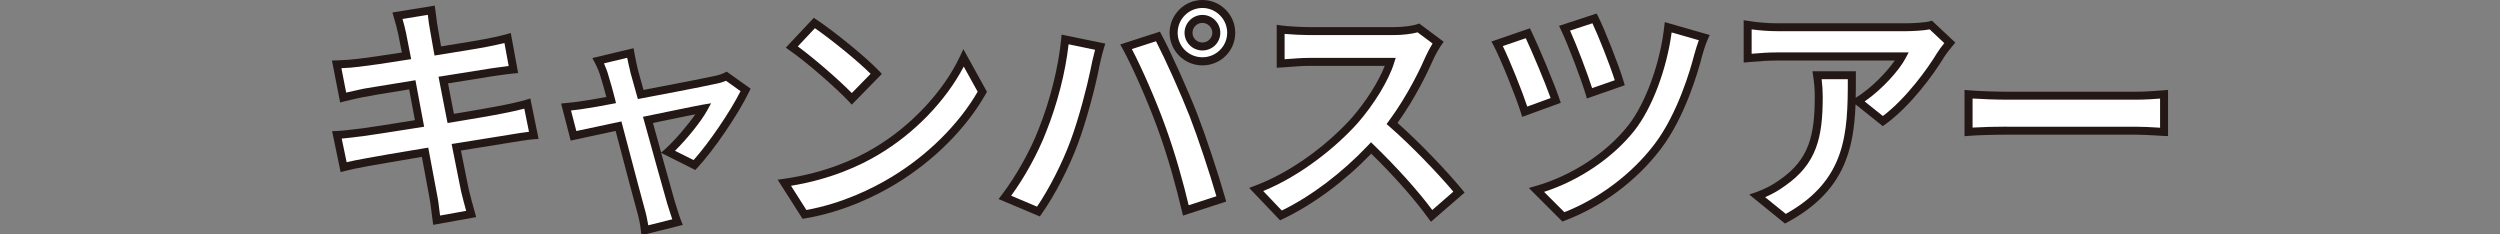
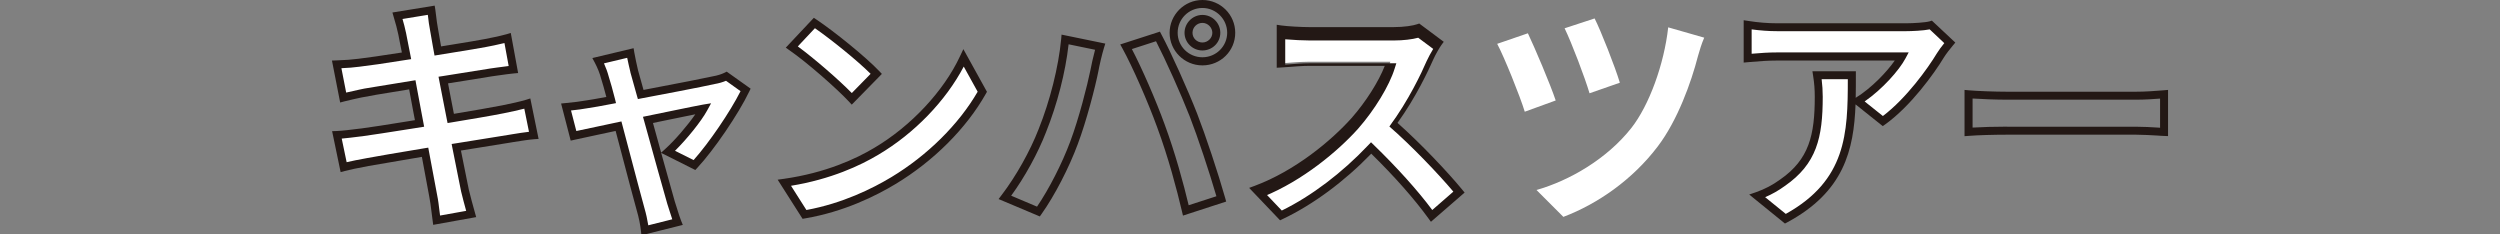
<svg xmlns="http://www.w3.org/2000/svg" id="_レイヤー_1" data-name="レイヤー 1" viewBox="0 0 320 30">
  <rect x="0" y="0" width="320" height="30" fill="#808080" stroke="none" />
  <defs>
    <style>
      .cls-1 {
        fill: #231815;
      }

      .cls-2 {
        fill: #fff;
      }
    </style>
  </defs>
  <g>
    <path class="cls-2" d="M50.87,2.02l4.33-.71c.09.61.18,1.66.34,2.4.06.43.25,1.44.49,2.83,2.61-.43,4.95-.8,6.05-1.01.98-.18,2.15-.43,2.89-.65l.74,4.02c-.68.06-1.9.25-2.83.37-1.26.21-3.59.58-6.14.98.31,1.54.61,3.23.95,4.91,2.76-.46,5.28-.89,6.67-1.17,1.2-.25,2.33-.49,3.13-.74l.83,4.05c-.83.06-2.09.28-3.26.46-1.47.25-3.96.65-6.67,1.08.49,2.52.92,4.58,1.11,5.53.21.92.52,2.03.8,3.01l-4.42.8c-.15-1.14-.25-2.21-.43-3.1-.15-.89-.55-3.01-1.04-5.59-3.13.52-6.02,1.01-7.34,1.26-1.32.25-2.37.46-3.07.65l-.86-4.12c.83-.03,2.21-.21,3.19-.34,1.41-.18,4.27-.65,7.37-1.14-.31-1.66-.65-3.38-.92-4.95-2.7.43-5.07.83-6.02.98-.98.21-1.78.37-2.83.65l-.83-4.24c.98-.03,1.9-.09,2.86-.21,1.08-.12,3.44-.46,6.08-.89-.25-1.29-.46-2.3-.55-2.79-.18-.89-.4-1.6-.61-2.33Z" />
    <path class="cls-1" d="M55.45,28.79l-.07-.53c-.05-.37-.09-.74-.14-1.09-.09-.72-.17-1.4-.29-1.98-.15-.85-.5-2.75-.95-5.11-3.2.54-5.68.96-6.84,1.17-1.4.26-2.39.47-3.04.64l-.52.14-1.09-5.24.61-.02c.71-.03,1.86-.17,2.79-.29l.36-.04c1.18-.15,3.38-.5,5.92-.91l.92-.15-.25-1.31c-.17-.89-.34-1.78-.49-2.63-1.61.26-3.08.5-4.15.68l-2.02.37c-.69.15-1.34.29-2.13.49l-.53.14-1.05-5.37.6-.02c1.05-.03,1.95-.1,2.81-.21.93-.11,3.02-.4,5.54-.8-.1-.54-.2-1.01-.28-1.4-.08-.37-.14-.67-.17-.88-.16-.77-.34-1.4-.54-2.07l-.22-.77,5.41-.88.08.51c.03.21.06.48.1.77.06.53.14,1.14.23,1.6.06.4.2,1.17.39,2.24l.02.1,1.41-.23c1.8-.29,3.31-.54,4.13-.7.56-.11,1.96-.38,2.84-.63l.54-.16.94,5.13-.56.05c-.48.04-1.23.15-1.95.25l-.85.12c-1.16.2-3.26.53-5.61.9.12.6.23,1.21.35,1.84.13.68.26,1.37.4,2.06,2.22-.37,4.78-.81,6.16-1.08,1.13-.23,2.29-.48,3.08-.72l.54-.17,1.06,5.18-.58.04c-.67.05-1.66.21-2.62.36l-.6.1c-1.38.23-3.64.59-6.14.99.26,1.3.49,2.46.68,3.38.14.69.25,1.25.33,1.63.21.89.52,2,.79,2.97l.15.54-5.5.99ZM54.82,18.91l.09.49c.49,2.58.89,4.71,1.05,5.6.13.61.21,1.31.3,2.05.02.18.04.36.07.54l3.34-.6c-.23-.84-.47-1.73-.65-2.49-.08-.4-.19-.95-.33-1.64-.21-1.04-.48-2.39-.78-3.91l-.1-.52.52-.08c2.7-.43,5.19-.83,6.66-1.07l.6-.1c.74-.12,1.49-.24,2.12-.31l-.6-2.96c-.77.2-1.71.4-2.64.59-1.49.3-4.21.76-6.69,1.17l-.49.08-.1-.49c-.17-.86-.34-1.72-.5-2.56-.15-.81-.31-1.6-.46-2.36l-.1-.52.53-.08c2.55-.4,4.88-.77,6.14-.98l.86-.12c.5-.07,1.01-.14,1.45-.19l-.54-2.94c-.87.22-1.92.42-2.39.51-.83.16-2.35.41-4.16.7l-2.4.39-.2-1.1c-.19-1.08-.33-1.87-.39-2.24-.1-.47-.18-1.1-.24-1.65,0-.08-.02-.15-.03-.22l-3.24.53c.16.55.32,1.14.46,1.82.04.21.1.51.17.87.1.52.24,1.18.38,1.93l.1.52-.52.08c-2.78.45-5.11.78-6.11.89-.72.09-1.46.16-2.3.19l.61,3.12c.58-.14,1.1-.25,1.65-.37l.67-.14,1.4-.23c1.19-.2,2.84-.47,4.65-.76l.5-.08.09.5c.18.99.38,2.05.58,3.11l.44,2.34-1.96.31c-2.55.4-4.75.75-5.95.91l-.36.04c-.72.09-1.58.2-2.28.26l.63,3.02c.64-.15,1.48-.32,2.59-.52,1.22-.23,3.9-.69,7.35-1.26l.49-.08Z" />
  </g>
  <g>
    <path class="cls-2" d="M81.2,9.11c.21.74.49,1.78.83,2.98,3.9-.74,8.2-1.57,9.4-1.84.55-.09,1.14-.28,1.57-.49l2.46,1.75c-1.29,2.7-4.39,7.31-6.54,9.61l-3.38-1.69c1.57-1.41,3.72-4.02,4.55-5.53-.74.12-3.81.77-7.13,1.44,1.17,4.24,2.49,8.97,2.95,10.57.18.52.58,1.9.83,2.52l-4.18,1.04c-.09-.83-.31-1.84-.55-2.7-.46-1.66-1.72-6.45-2.83-10.63-2.58.55-4.82,1.01-5.74,1.23l-.95-3.69c.98-.09,1.81-.18,2.83-.37.43-.06,1.54-.25,2.95-.52-.31-1.2-.58-2.18-.8-2.86-.21-.8-.52-1.54-.86-2.18l4.12-.98c.12.71.31,1.54.49,2.33Z" />
    <path class="cls-1" d="M82.1,30.12l-.06-.58c-.08-.76-.28-1.74-.54-2.62-.36-1.28-1.19-4.42-2.05-7.7l-.65-2.46-2.29.49c-1.34.28-2.4.51-2.97.64l-.49.11-1.23-4.75.6-.06c1.03-.1,1.81-.19,2.78-.36.33-.05,1.18-.19,2.41-.42-.24-.93-.47-1.72-.65-2.3-.19-.72-.47-1.42-.83-2.1l-.31-.58,5.28-1.26.09.54c.12.69.3,1.51.48,2.29.12.4.25.88.4,1.43.09.34.19.7.3,1.08,4.63-.88,7.95-1.53,8.92-1.75.53-.09,1.06-.26,1.45-.45l.28-.14,3.06,2.18-.19.39c-1.35,2.83-4.51,7.47-6.63,9.74l-.26.28-4.37-2.19c.76,2.74,1.44,5.16,1.74,6.21.06.18.17.51.28.88.18.58.38,1.23.53,1.59l.22.54-5.32,1.33ZM79.54,15.54l.9,3.41c.87,3.28,1.69,6.41,2.05,7.69.21.72.38,1.51.49,2.2l3.07-.77c-.12-.34-.24-.74-.36-1.11-.11-.36-.21-.68-.28-.88-.47-1.62-1.79-6.36-2.96-10.6l-.15-.53,3.55-.73c2.02-.42,3.62-.74,4.13-.83l1.04-.17-.51.93c-.76,1.39-2.58,3.64-4.11,5.15l2.38,1.19c1.96-2.19,4.67-6.16,6.01-8.82l-1.86-1.33c-.43.18-.94.33-1.43.41-1.47.34-7.56,1.5-9.39,1.84l-.46.09-.13-.45c-.16-.55-.3-1.07-.43-1.54-.15-.55-.28-1.04-.4-1.43v-.03c-.15-.61-.29-1.25-.41-1.83l-2.97.71c.25.56.46,1.13.61,1.7.22.69.5,1.68.8,2.86l.13.53-.53.1c-1.33.26-2.47.46-2.98.53-.78.14-1.48.23-2.25.31l.68,2.63c.61-.13,1.47-.32,2.5-.53l3.24-.69ZM83.58,15.74c.35,1.27.71,2.57,1.05,3.8l.54-.49c1.23-1.11,2.83-2.98,3.83-4.42-.75.15-1.78.36-2.94.6l-2.48.51Z" />
  </g>
  <g>
    <path class="cls-2" d="M112.16,19.37c5.25-3.1,9.25-7.8,11.18-11.95l2.4,4.33c-2.33,4.15-6.42,8.39-11.36,11.37-3.1,1.87-7.06,3.59-11.4,4.33l-2.58-4.05c4.79-.68,8.78-2.24,11.76-4.02ZM112.16,9.45l-3.13,3.19c-1.6-1.72-5.44-5.07-7.68-6.63l2.89-3.07c2.15,1.44,6.14,4.64,7.92,6.51Z" />
    <path class="cls-1" d="M102.73,28.01l-3.19-5.01.79-.11c5.36-.76,9.25-2.57,11.57-3.96h0c4.69-2.77,8.9-7.26,10.98-11.73l.43-.91,3.02,5.46-.14.25c-2.49,4.42-6.7,8.63-11.55,11.55-2.55,1.54-6.63,3.56-11.57,4.4l-.34.06ZM101.25,23.78l1.97,3.1c4.63-.85,8.46-2.75,10.88-4.21,4.61-2.78,8.62-6.75,11.04-10.93l-1.78-3.22c-2.3,4.39-6.32,8.56-10.94,11.29-2.29,1.37-6.04,3.13-11.17,3.97ZM109.02,13.39l-.36-.39c-1.5-1.61-5.29-4.96-7.6-6.56l-.48-.34,3.59-3.82.36.24c2.24,1.5,6.23,4.71,8.01,6.58l.34.36-3.85,3.93ZM102.12,5.94c2.06,1.51,5.22,4.24,6.91,5.97l2.41-2.46c-1.75-1.74-5.07-4.41-7.13-5.84l-2.19,2.33Z" />
  </g>
  <g>
-     <path class="cls-2" d="M136.34,5.06l4.48.92c-.28.89-.61,2.4-.74,3.07-.43,2.15-1.54,6.39-2.61,9.25-1.11,2.98-2.92,6.48-4.55,8.79l-4.3-1.81c1.94-2.52,3.75-5.84,4.79-8.54,1.38-3.44,2.55-7.77,2.92-11.67ZM144.14,5.98l4.08-1.32c1.26,2.37,3.38,7.1,4.55,10.07,1.08,2.76,2.7,7.68,3.56,10.72l-4.55,1.47c-.86-3.66-1.97-7.53-3.19-10.84-1.17-3.23-3.16-7.77-4.45-10.11ZM153.91.51c2.03,0,3.69,1.66,3.69,3.69s-1.66,3.66-3.69,3.66-3.69-1.66-3.69-3.66,1.66-3.69,3.69-3.69ZM153.91,5.95c.98,0,1.78-.8,1.78-1.75s-.8-1.78-1.78-1.78-1.78.8-1.78,1.78.8,1.75,1.78,1.75Z" />
    <path class="cls-1" d="M133.11,27.71l-5.29-2.23.4-.53c1.82-2.38,3.63-5.6,4.72-8.41,1.47-3.66,2.55-7.97,2.89-11.54l.05-.57,5.6,1.15-.17.54c-.26.84-.6,2.32-.72,3.01-.4,2.01-1.52,6.36-2.64,9.33-1.11,3-2.96,6.58-4.61,8.9l-.24.34ZM129.43,25.05l3.31,1.4c1.54-2.26,3.22-5.55,4.25-8.33,1.1-2.92,2.19-7.2,2.59-9.17.1-.57.35-1.69.59-2.58l-3.39-.7c-.4,3.58-1.44,7.64-2.89,11.25-1.04,2.69-2.72,5.75-4.46,8.13ZM151.42,27.59l-.13-.54c-.65-2.76-1.73-6.87-3.18-10.78-1.18-3.25-3.16-7.75-4.42-10.04l-.3-.54,5.08-1.64.2.38c1.22,2.28,3.35,7.01,4.57,10.13,1.06,2.73,2.7,7.65,3.58,10.77l.13.47-5.54,1.8ZM144.88,6.28c1.28,2.44,3.09,6.59,4.19,9.63,1.37,3.71,2.42,7.59,3.08,10.36l3.55-1.15c-.9-3.09-2.41-7.63-3.41-10.2-1.14-2.92-3.1-7.27-4.32-9.64l-3.09,1ZM153.91,8.37c-2.31,0-4.2-1.87-4.2-4.17s1.88-4.2,4.2-4.2,4.2,1.88,4.2,4.2-1.88,4.17-4.2,4.17ZM153.91,1.02c-1.75,0-3.17,1.42-3.17,3.17s1.42,3.14,3.17,3.14,3.17-1.41,3.17-3.14-1.42-3.17-3.17-3.17ZM153.91,6.46c-1.26,0-2.29-1.02-2.29-2.26s1.03-2.29,2.29-2.29,2.29,1.03,2.29,2.29-1.03,2.26-2.29,2.26ZM153.91,2.93c-.7,0-1.27.57-1.27,1.27s.58,1.24,1.27,1.24,1.27-.57,1.27-1.24-.57-1.27-1.27-1.27Z" />
  </g>
  <g>
    <path class="cls-2" d="M183,7.36c-1.04,2.4-2.76,5.68-4.82,8.45,3.04,2.64,6.76,6.57,8.57,8.78l-3.5,3.04c-2-2.76-4.85-5.9-7.74-8.69-3.26,3.44-7.34,6.63-11.55,8.63l-3.16-3.32c4.95-1.84,9.71-5.59,12.59-8.82,2.03-2.3,3.9-5.34,4.58-7.53h-10.41c-1.29,0-2.98.18-3.62.21V3.77c.83.12,2.7.21,3.62.21h10.84c1.32,0,2.55-.18,3.16-.4l2.52,1.87c-.25.34-.8,1.29-1.08,1.9Z" />
-     <path class="cls-1" d="M183.16,28.39l-.33-.45c-1.77-2.45-4.35-5.37-7.31-8.27-3.45,3.57-7.46,6.53-11.34,8.37l-.33.16-3.96-4.15.73-.27c5.12-1.91,9.75-5.73,12.39-8.68,1.82-2.07,3.46-4.66,4.24-6.67h-9.69c-.87,0-1.94.09-2.72.15-.37.03-.68.05-.88.06l-.54.03V3.17l.59.09c.76.11,2.59.21,3.55.21h10.84c1.33,0,2.49-.19,3-.37l.26-.09,3.14,2.34-.3.41c-.21.29-.75,1.2-1.02,1.81-.61,1.39-2.24,4.89-4.6,8.16,2.94,2.6,6.46,6.32,8.28,8.54l.31.38-4.3,3.73ZM161.69,24.45l2.38,2.5c3.8-1.86,7.71-4.82,11.06-8.36l.36-.38.37.36c2.97,2.88,5.61,5.81,7.47,8.31l2.7-2.35c-1.94-2.3-5.39-5.91-8.19-8.34l-.36-.31.28-.38c2.45-3.3,4.15-6.93,4.76-8.35h0c.21-.46.56-1.11.85-1.58l-1.92-1.43c-.77.21-1.93.35-3.07.35h-10.84c-.72,0-2.13-.06-3.11-.15v3.24c.1,0,.2-.02.31-.02.8-.06,1.89-.15,2.8-.15h11.11l-.21.66c-.68,2.21-2.57,5.31-4.68,7.71-2.6,2.9-7.08,6.63-12.08,8.68Z" />
+     <path class="cls-1" d="M183.16,28.39l-.33-.45c-1.77-2.45-4.35-5.37-7.31-8.27-3.45,3.57-7.46,6.53-11.34,8.37l-.33.16-3.96-4.15.73-.27c5.12-1.91,9.75-5.73,12.39-8.68,1.82-2.07,3.46-4.66,4.24-6.67h-9.69c-.87,0-1.94.09-2.72.15-.37.03-.68.05-.88.06l-.54.03V3.17l.59.09c.76.11,2.59.21,3.55.21h10.84c1.33,0,2.49-.19,3-.37l.26-.09,3.14,2.34-.3.41c-.21.29-.75,1.2-1.02,1.81-.61,1.39-2.24,4.89-4.6,8.16,2.94,2.6,6.46,6.32,8.28,8.54l.31.38-4.3,3.73ZM161.69,24.45l2.38,2.5c3.8-1.86,7.71-4.82,11.06-8.36l.36-.38.37.36c2.97,2.88,5.61,5.81,7.47,8.31l2.7-2.35c-1.94-2.3-5.39-5.91-8.19-8.34c2.45-3.3,4.15-6.93,4.76-8.35h0c.21-.46.56-1.11.85-1.58l-1.92-1.43c-.77.21-1.93.35-3.07.35h-10.84c-.72,0-2.13-.06-3.11-.15v3.24c.1,0,.2-.02.31-.02.8-.06,1.89-.15,2.8-.15h11.11l-.21.66c-.68,2.21-2.57,5.31-4.68,7.71-2.6,2.9-7.08,6.63-12.08,8.68Z" />
  </g>
  <g>
    <path class="cls-2" d="M199.13,12.86l-3.96,1.44c-.61-2-2.64-7.03-3.53-8.69l3.93-1.35c.92,1.94,2.86,6.51,3.56,8.6ZM217.34,7.18c-.86,3.35-2.61,8.23-5.16,11.58-3.22,4.24-7.68,7.34-12.07,9l-3.44-3.44c4.21-1.2,9-3.96,12.13-7.92,2.3-2.92,4.21-8.2,4.73-12.9l4.61,1.32c-.34.77-.61,1.69-.8,2.36ZM207.33,10.59l-3.87,1.35c-.58-1.97-2.27-6.42-3.19-8.32l3.84-1.26c.77,1.5,2.64,6.24,3.23,8.23Z" />
-     <path class="cls-1" d="M199.98,28.35l-4.29-4.29.84-.24c4.64-1.32,9.08-4.22,11.87-7.75,2.21-2.79,4.11-7.99,4.62-12.64l.07-.6,5.75,1.65-.24.54c-.26.59-.52,1.36-.77,2.29-.44,1.73-2.13,7.67-5.25,11.76-3.12,4.09-7.48,7.35-12.3,9.17l-.31.12ZM197.64,24.56l2.6,2.6c4.46-1.75,8.65-4.91,11.54-8.71,3-3.94,4.64-9.72,5.07-11.4h0c.2-.73.4-1.36.6-1.9l-3.48-1c-.63,4.72-2.51,9.71-4.76,12.56-2.76,3.48-7.03,6.38-11.57,7.85ZM194.84,14.97l-.16-.52c-.58-1.89-2.59-6.92-3.49-8.6l-.29-.53,4.93-1.7.2.41c.9,1.88,2.86,6.51,3.59,8.66l.16.47-4.94,1.8ZM192.36,5.9c.93,1.91,2.46,5.72,3.13,7.74l2.99-1.09c-.75-2.1-2.3-5.76-3.18-7.66l-2.94,1.01ZM203.12,12.6l-.15-.51c-.56-1.89-2.23-6.31-3.16-8.25l-.25-.53,4.81-1.58.2.39c.76,1.5,2.65,6.22,3.26,8.32l.14.47-4.84,1.69ZM200.97,3.92c.89,1.97,2.2,5.43,2.82,7.36l2.9-1.01c-.64-2.01-2.09-5.66-2.86-7.29l-2.87.94Z" />
  </g>
  <g>
    <path class="cls-2" d="M248.37,7.09c-1.44,2.4-4.36,6.27-7.37,8.42l-3.19-2.55c2.46-1.51,4.85-4.21,5.65-5.71h-16c-1.29,0-2.3.09-3.75.21V3.18c1.17.18,2.46.31,3.75.31h16.56c.86,0,2.55-.09,3.13-.28l2.43,2.27c-.34.4-.92,1.14-1.2,1.6ZM228.53,28l-3.59-2.92c.98-.34,2.09-.86,3.23-1.69,3.9-2.7,4.64-5.96,4.64-11,0-.95-.06-1.78-.21-2.76h4.45c0,7.62-.15,13.88-8.51,18.37Z" />
    <path class="cls-1" d="M228.47,28.61l-4.57-3.71.87-.3c1.09-.38,2.13-.92,3.09-1.62,3.72-2.58,4.43-5.71,4.43-10.58,0-.94-.06-1.75-.21-2.69l-.09-.59h5.56v.51c0,.97,0,1.93-.02,2.89h0c2.06-1.27,4-3.34,5-4.77h-15.08c-1.2,0-2.16.08-3.48.19l-.78.07V2.59l.59.09c1.27.2,2.5.3,3.67.3h16.56c.89,0,2.49-.1,2.98-.25l.29-.09,3,2.81-.31.37c-.32.38-.89,1.1-1.15,1.53h0c-1.26,2.09-4.26,6.24-7.51,8.57l-.32.22-3.48-2.78c-.22,5.84-1.48,11.19-8.73,15.09l-.3.16ZM225.94,25.24l2.64,2.14c7.75-4.31,7.94-10.31,7.94-17.24h-3.35c.09.75.14,1.46.14,2.25,0,5.22-.77,8.59-4.86,11.42-.78.57-1.63,1.05-2.51,1.43ZM238.68,12.99l2.33,1.86c3-2.27,5.74-6.08,6.92-8.04.23-.38.62-.9.94-1.29l-1.87-1.76c-.84.17-2.34.23-2.99.23h-16.56c-1.04,0-2.12-.08-3.24-.23v3.12c1.18-.1,2.1-.17,3.24-.17h16.86l-.4.75c-.81,1.53-2.97,3.96-5.23,5.52Z" />
  </g>
  <g>
-     <path class="cls-2" d="M256.92,12.25h16.49c1.44,0,2.79-.12,3.59-.18v4.82c-.74-.03-2.3-.15-3.59-.15h-16.49c-1.75,0-3.81.06-4.95.15v-4.82c1.11.09,3.35.18,4.95.18Z" />
    <path class="cls-1" d="M251.46,17.44v-5.93l.55.05c1.06.09,3.28.18,4.9.18h16.49c1.25,0,2.45-.1,3.25-.16l.86-.07v5.91l-.53-.02c-.22,0-.51-.03-.84-.05-.77-.04-1.83-.11-2.73-.11h-16.49c-1.78,0-3.8.06-4.9.15l-.55.04ZM256.92,16.22h16.49c.93,0,2,.06,2.79.11.1,0,.2.01.29.02v-3.73c-.8.06-1.91.14-3.08.14h-16.49c-1.4,0-3.25-.07-4.43-.15v3.72c1.17-.07,2.89-.12,4.43-.12Z" />
  </g>
</svg>